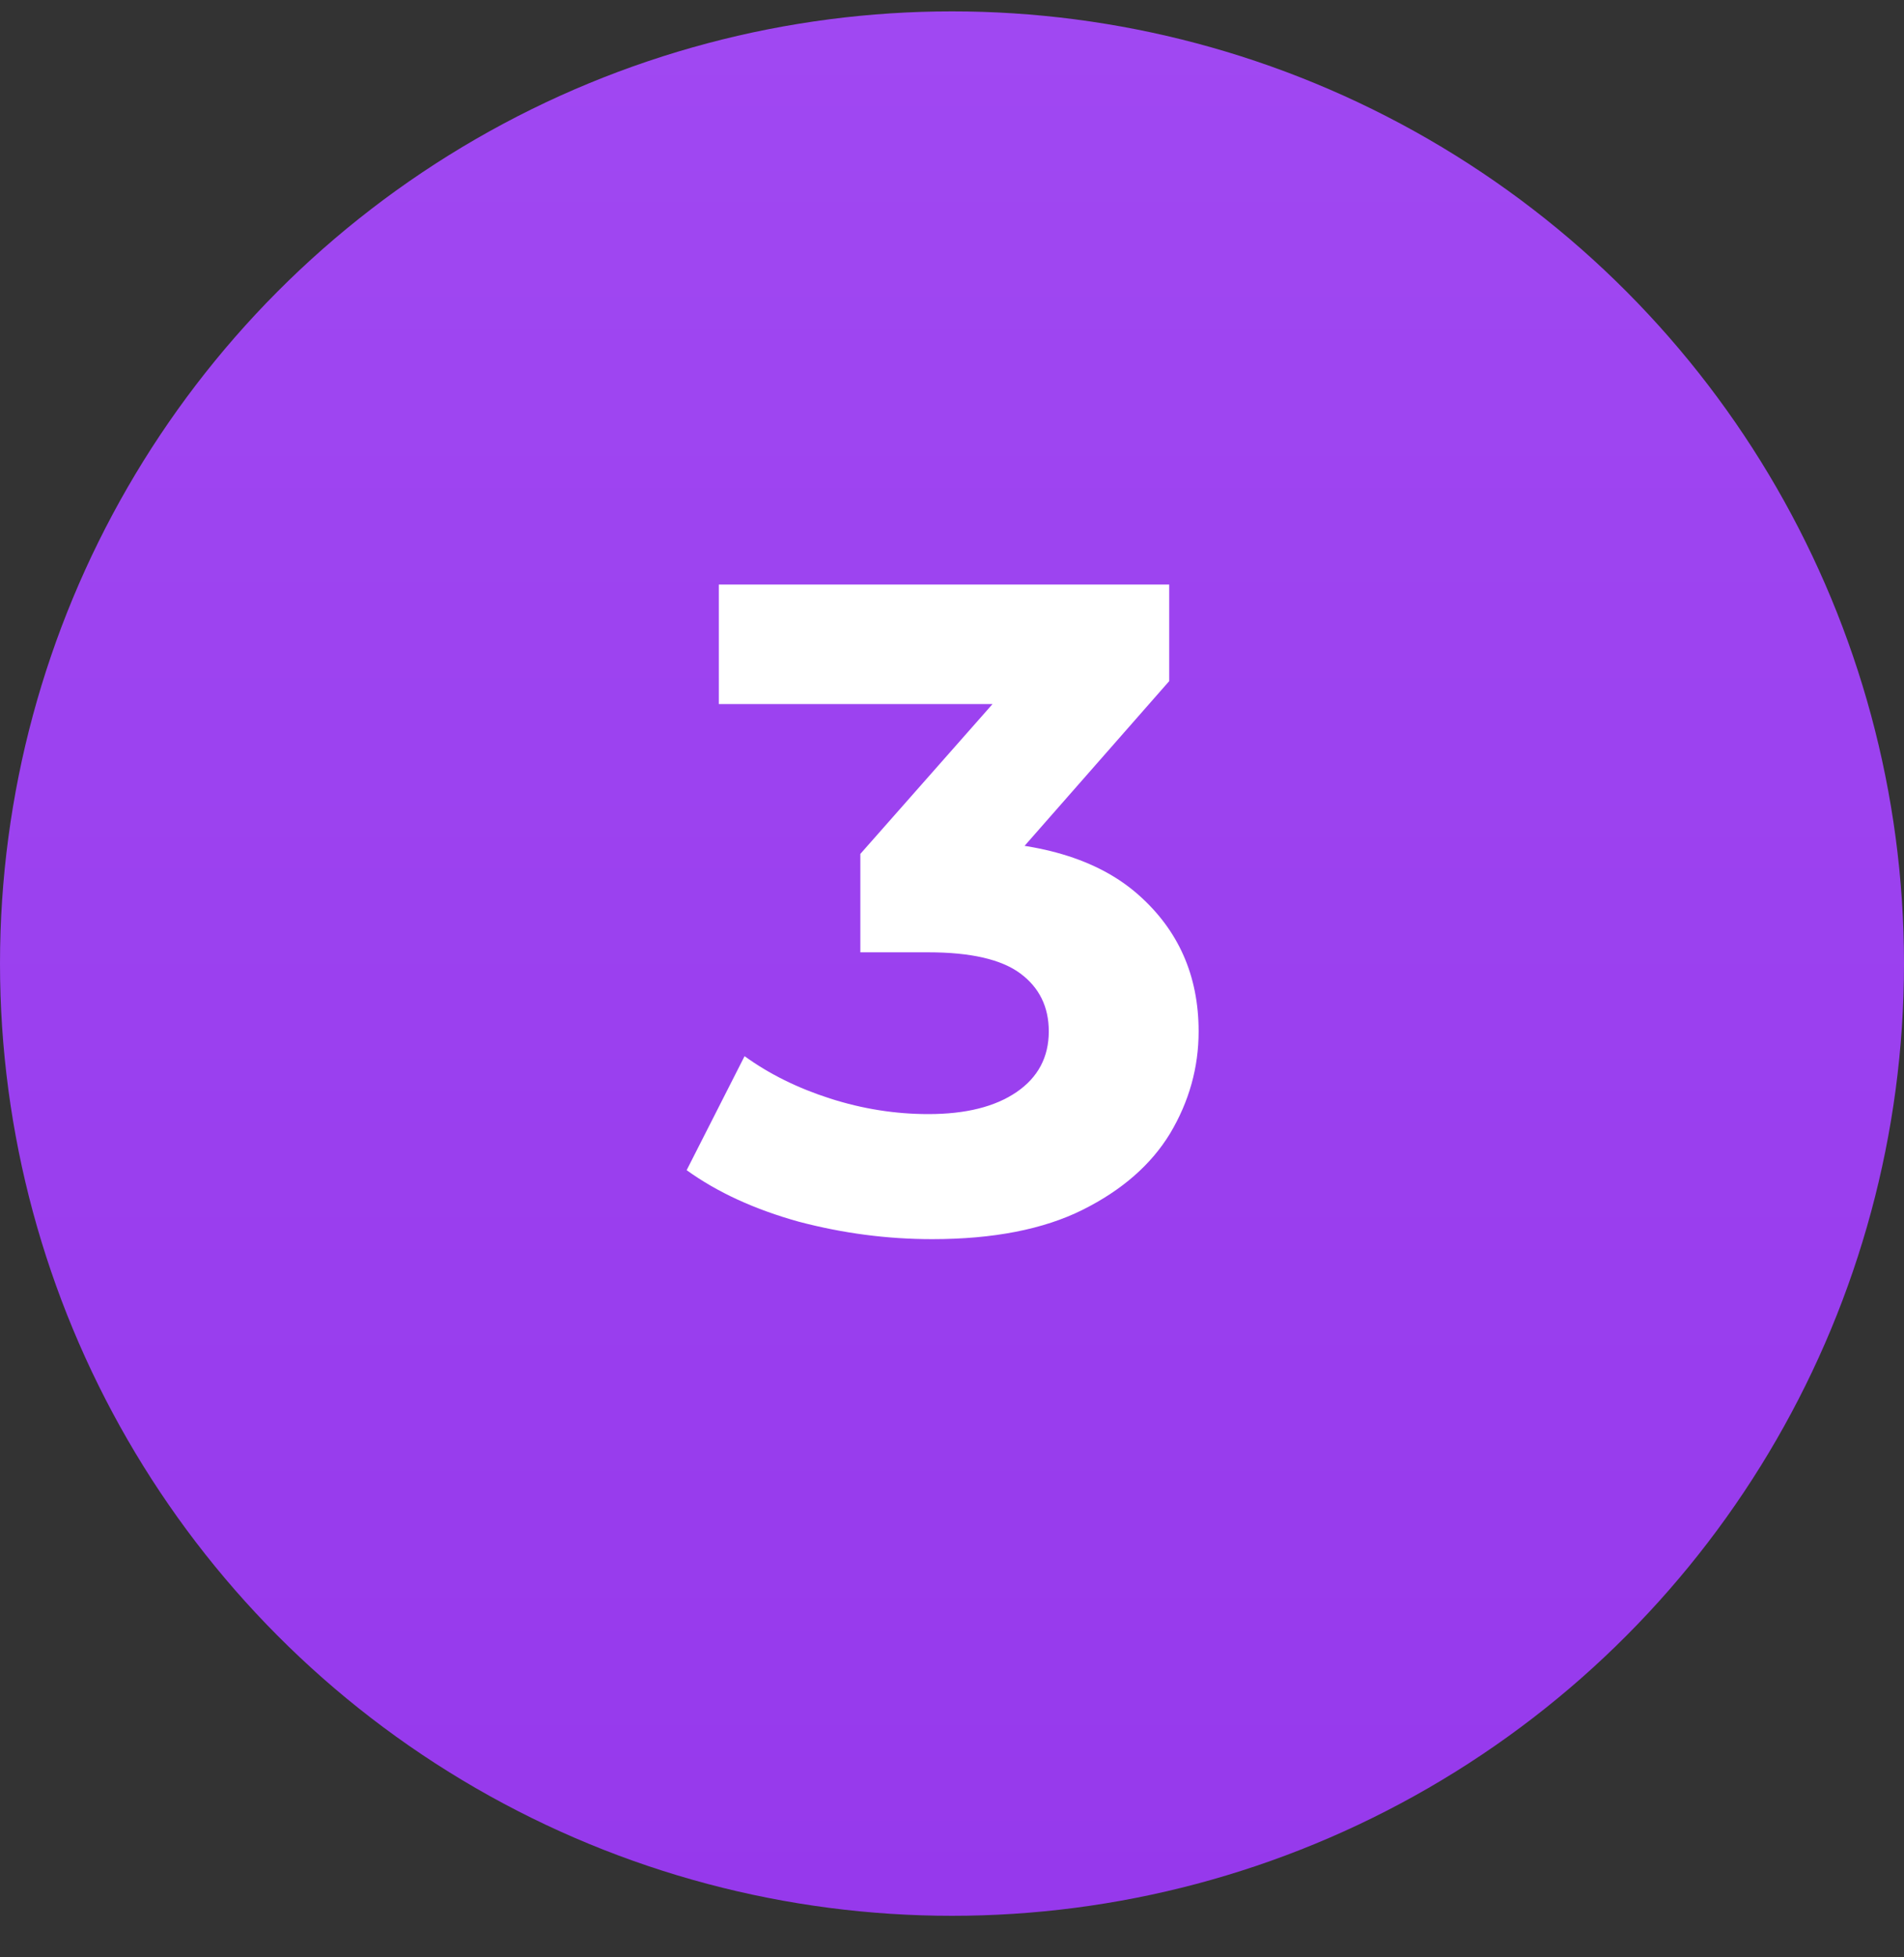
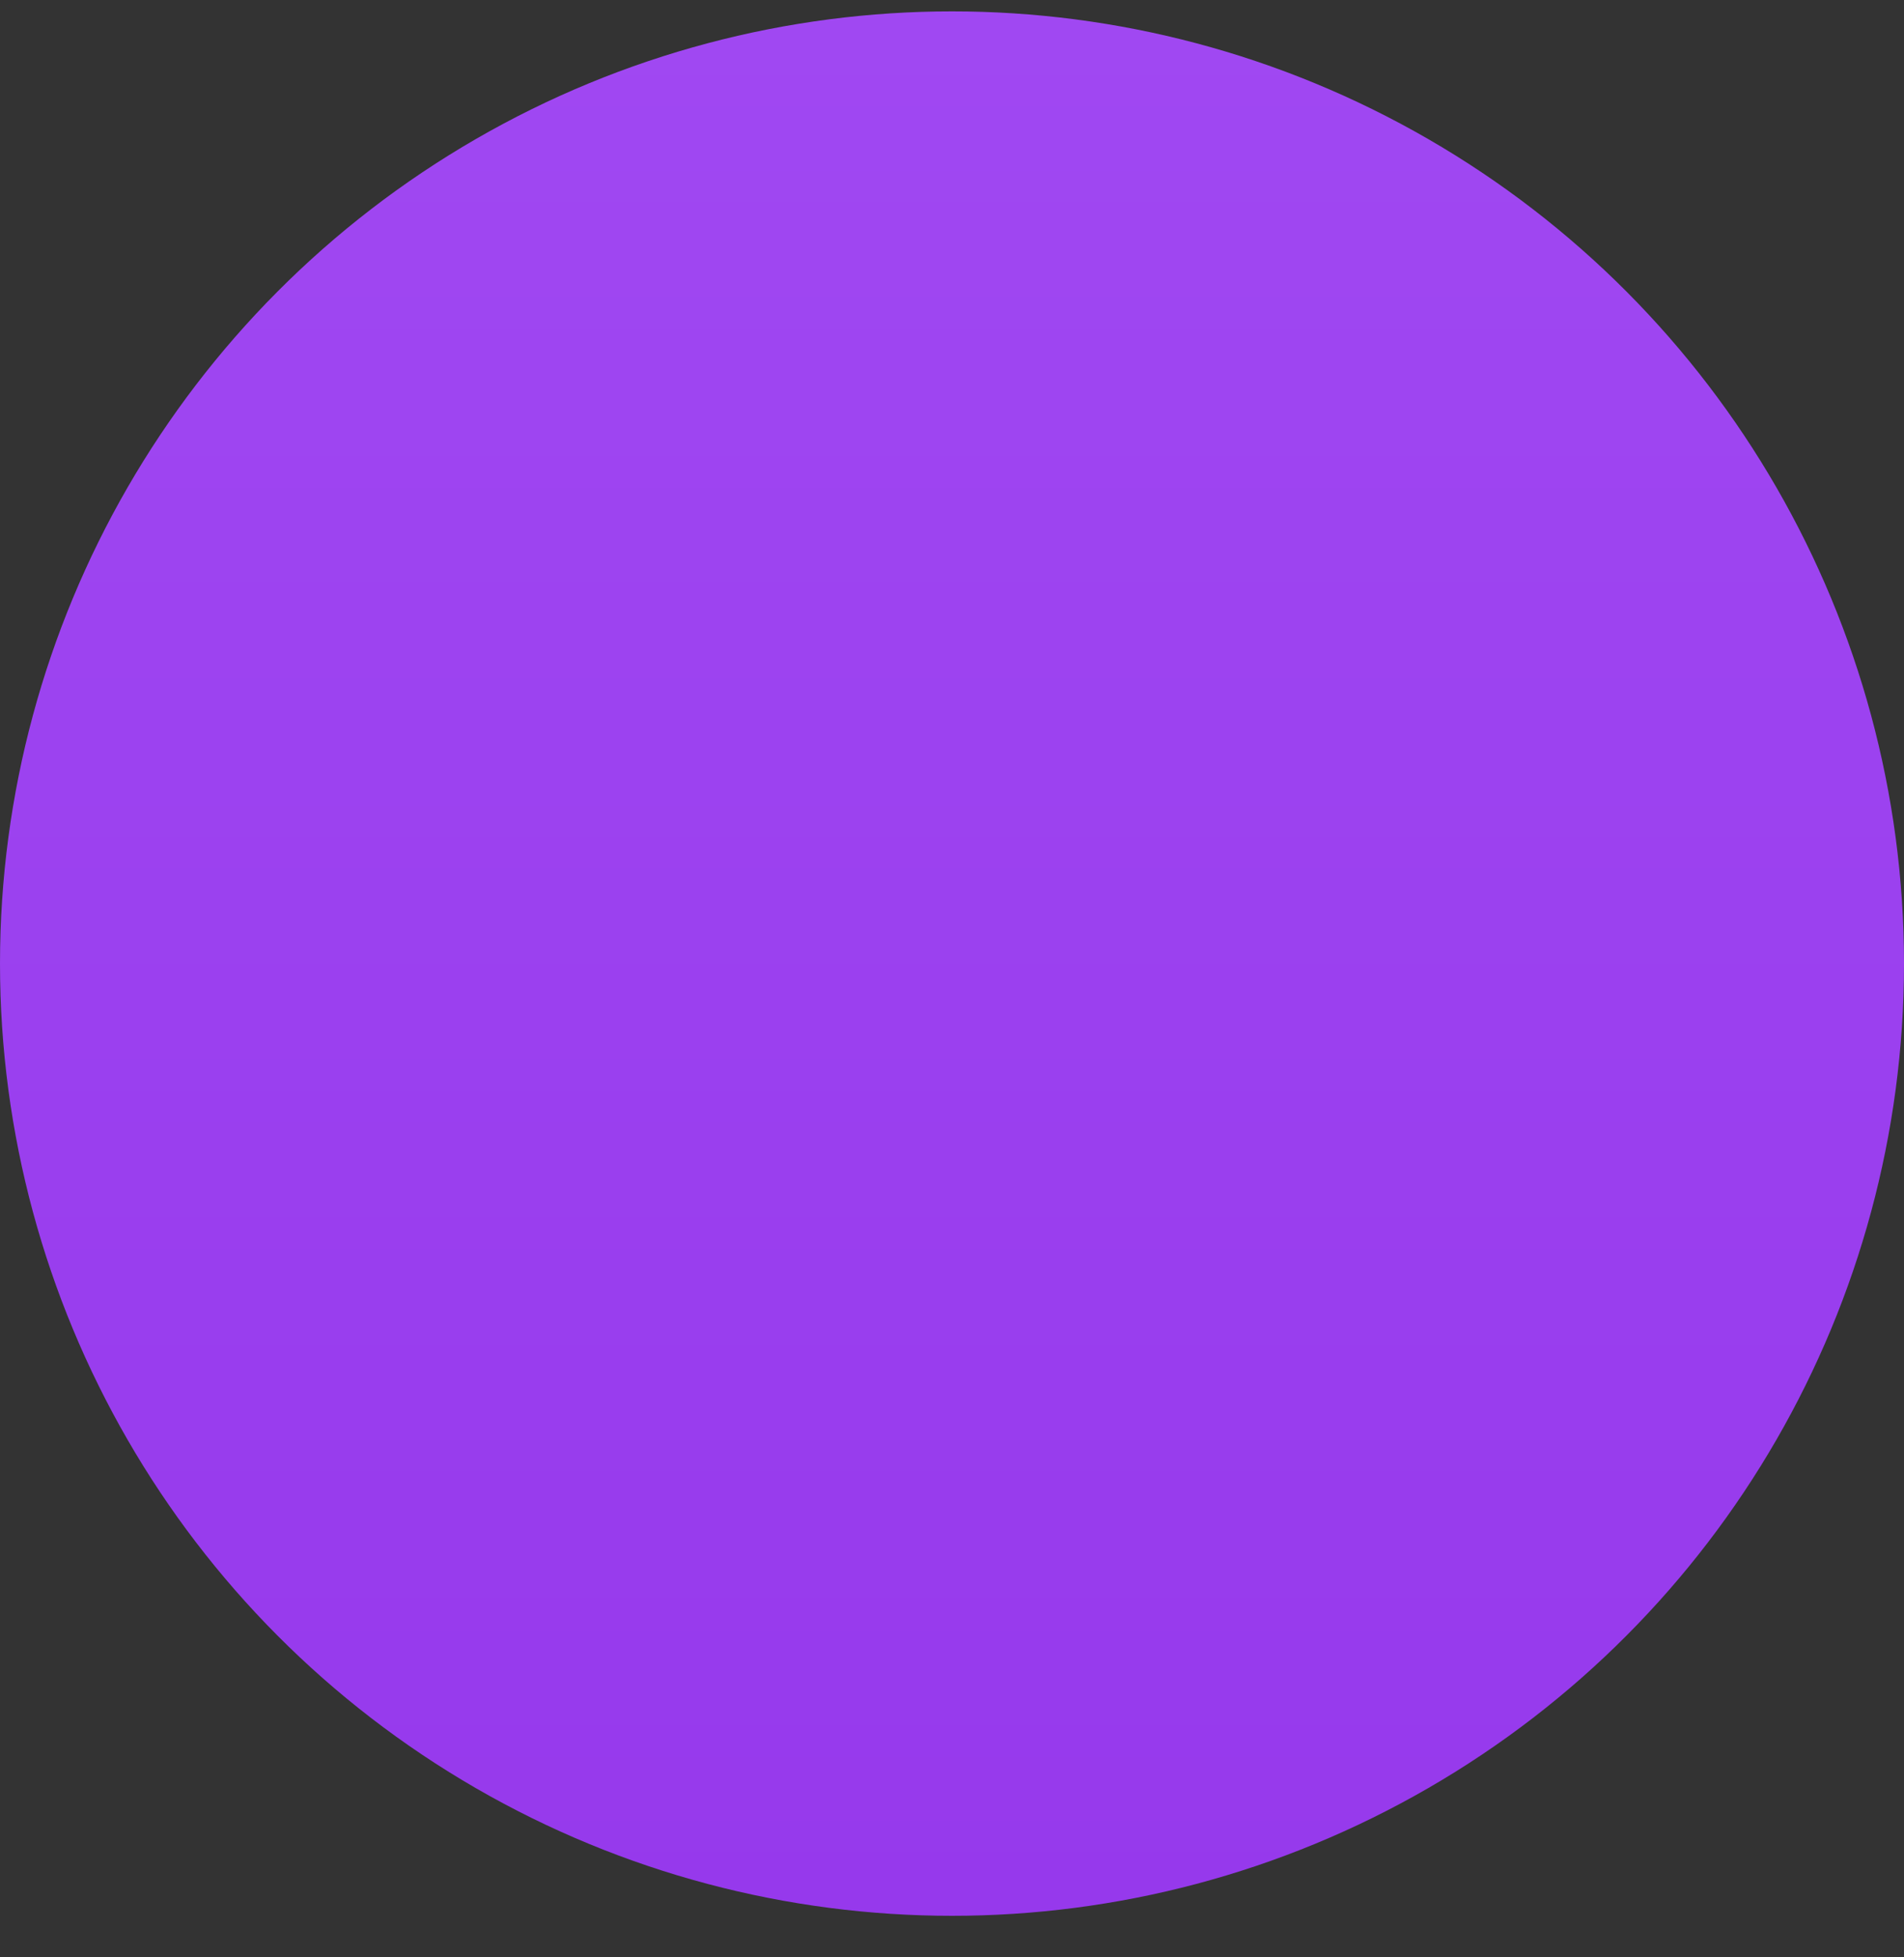
<svg xmlns="http://www.w3.org/2000/svg" width="36" height="37" viewBox="0 0 36 37" fill="none">
  <rect x="0" y="0" width="36" height="37" fill="#333333" stroke="none" />
  <circle cx="18" cy="18.215" r="18" fill="url(#paint0_linear_972_4615)" />
-   <path d="M17.623 23.424C16.777 23.424 15.937 23.314 15.103 23.094C14.269 22.862 13.562 22.538 12.983 22.12L14.078 19.965C14.541 20.301 15.08 20.568 15.694 20.765C16.308 20.962 16.928 21.06 17.553 21.06C18.26 21.06 18.816 20.921 19.222 20.643C19.627 20.365 19.83 19.983 19.83 19.496C19.83 19.033 19.651 18.668 19.291 18.401C18.932 18.135 18.353 18.002 17.553 18.002H16.267V16.142L19.656 12.301L19.969 13.309H13.591V11.05H22.107V12.875L18.735 16.715L17.31 15.899H18.127C19.622 15.899 20.751 16.235 21.516 16.907C22.281 17.579 22.663 18.442 22.663 19.496C22.663 20.18 22.483 20.823 22.124 21.425C21.765 22.016 21.215 22.497 20.473 22.868C19.732 23.238 18.782 23.424 17.623 23.424Z" fill="white" />
  <defs>
    <linearGradient id="paint0_linear_972_4615" x1="18" y1="0.215" x2="18" y2="36.215" gradientUnits="userSpaceOnUse">
      <stop stop-color="#A048F2" />
      <stop offset="1" stop-color="#9639EC" />
    </linearGradient>
  </defs>
</svg>